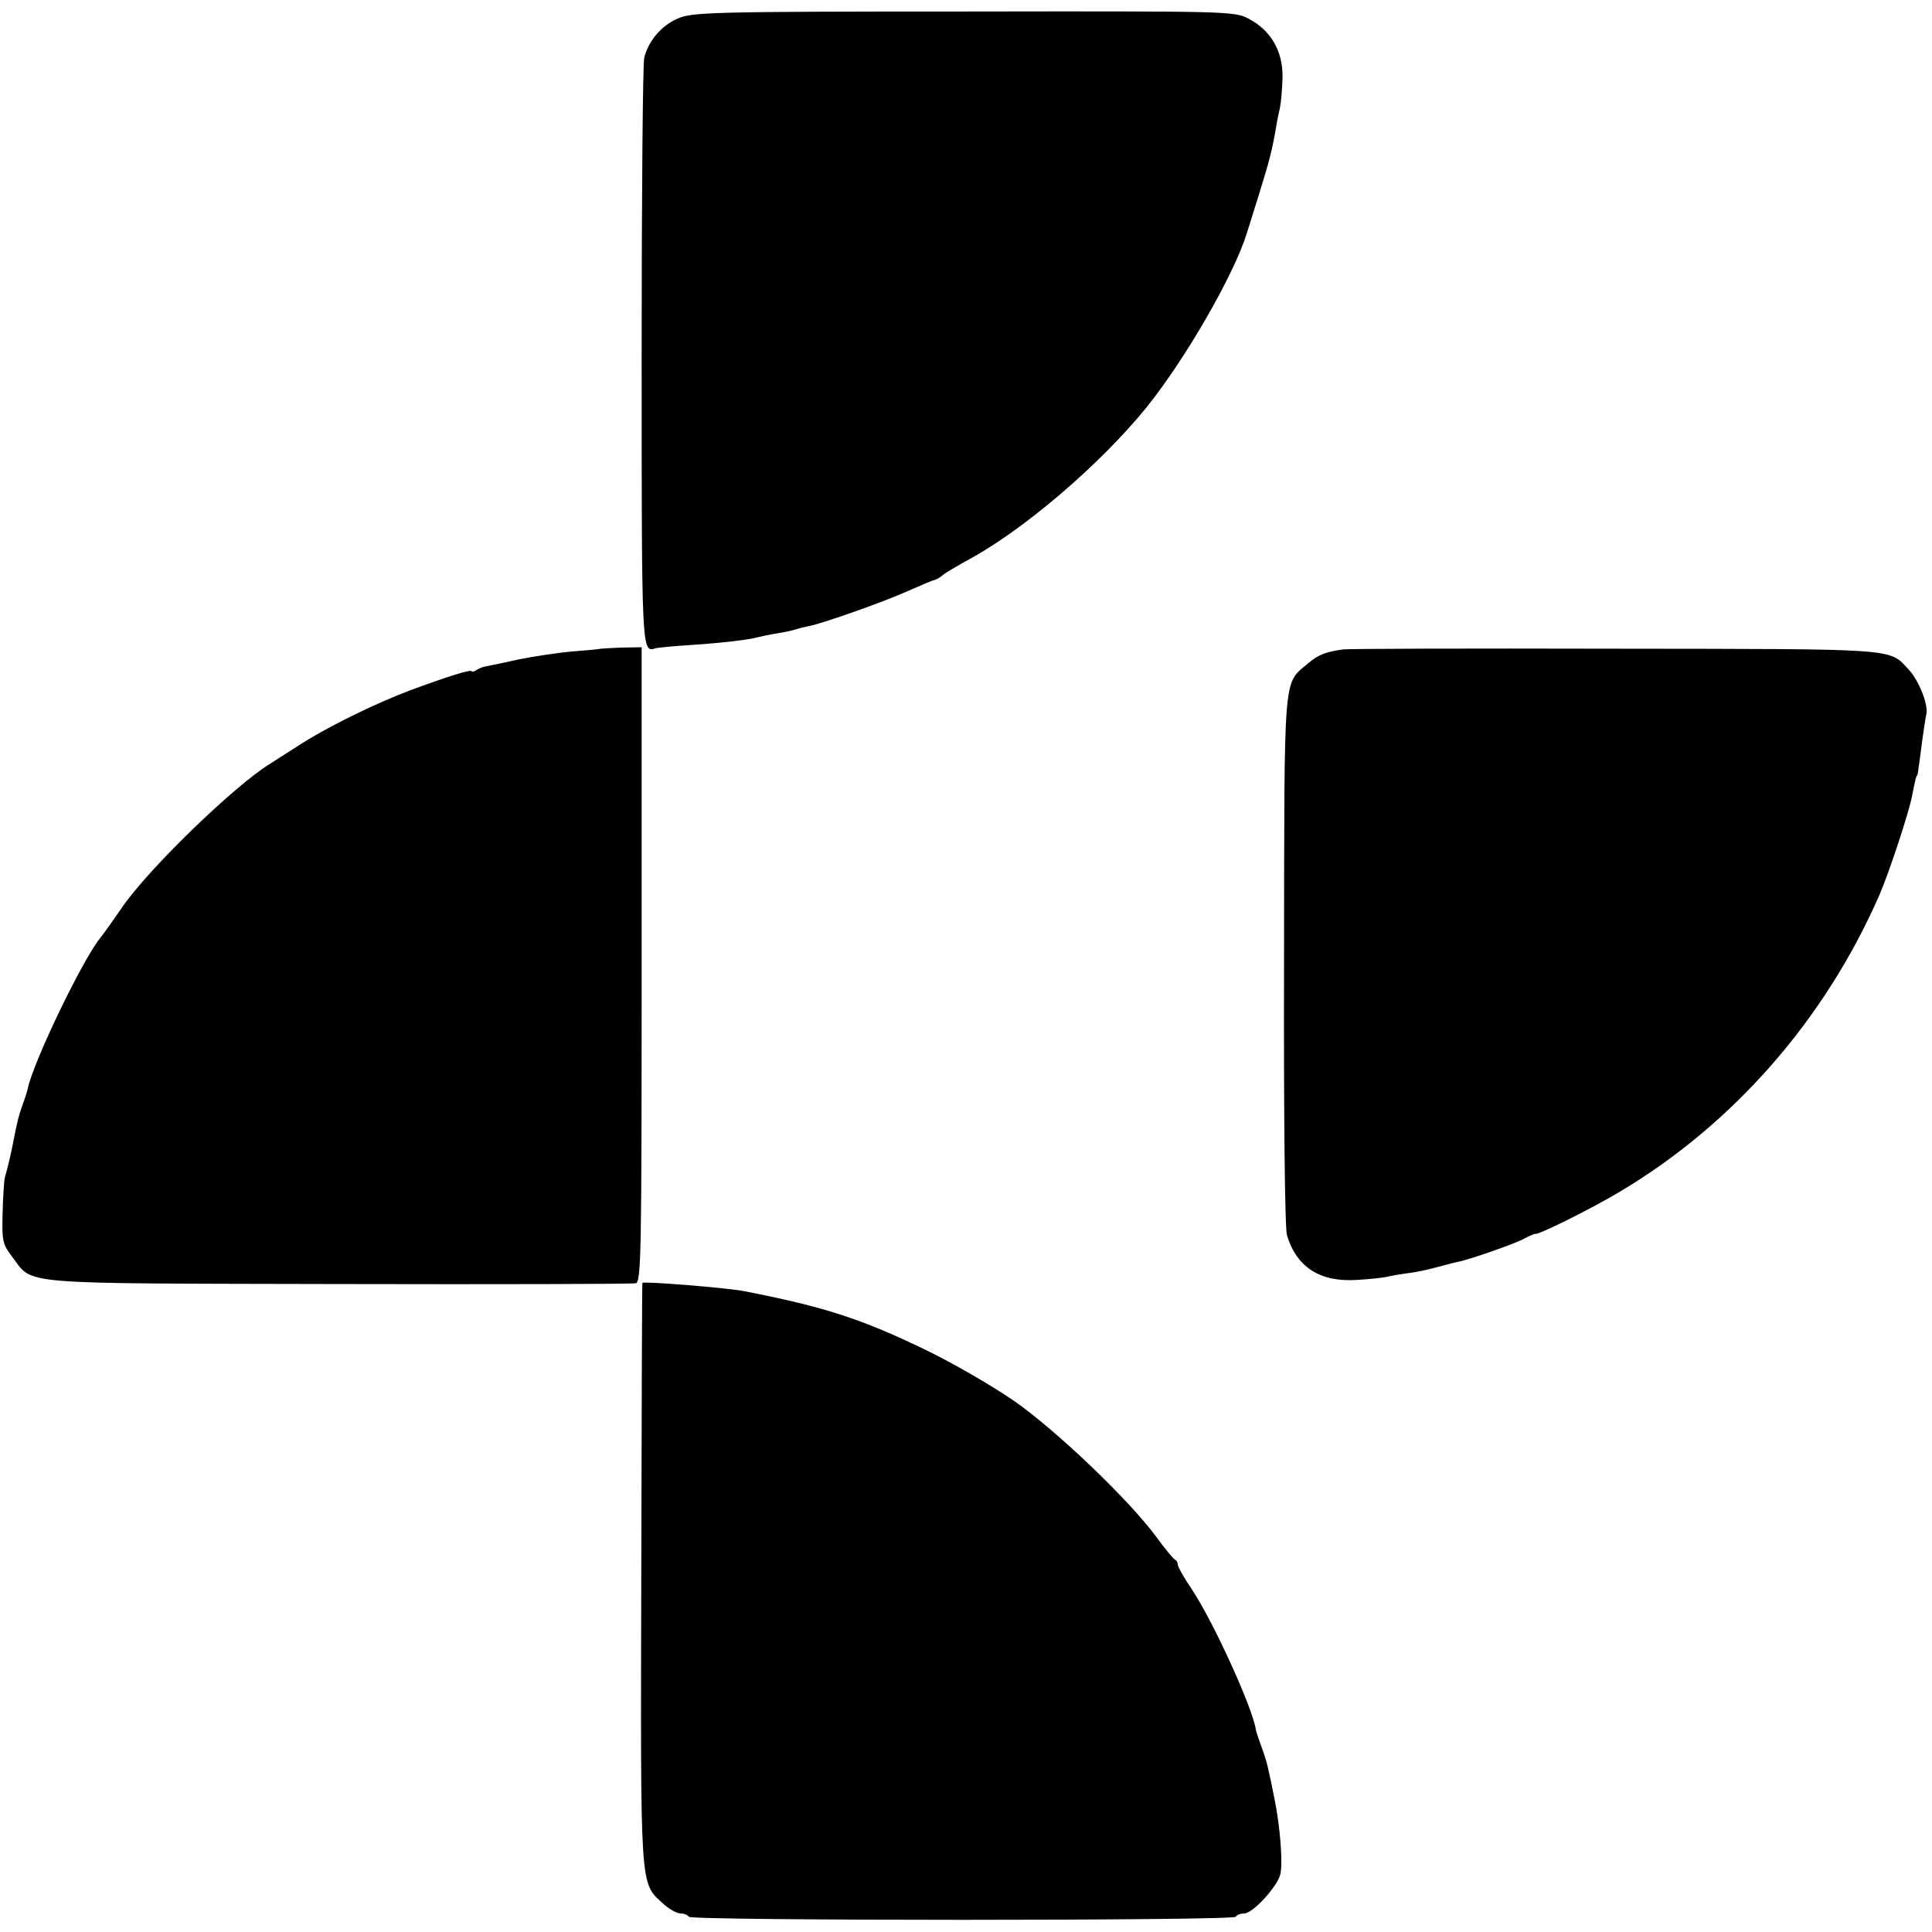
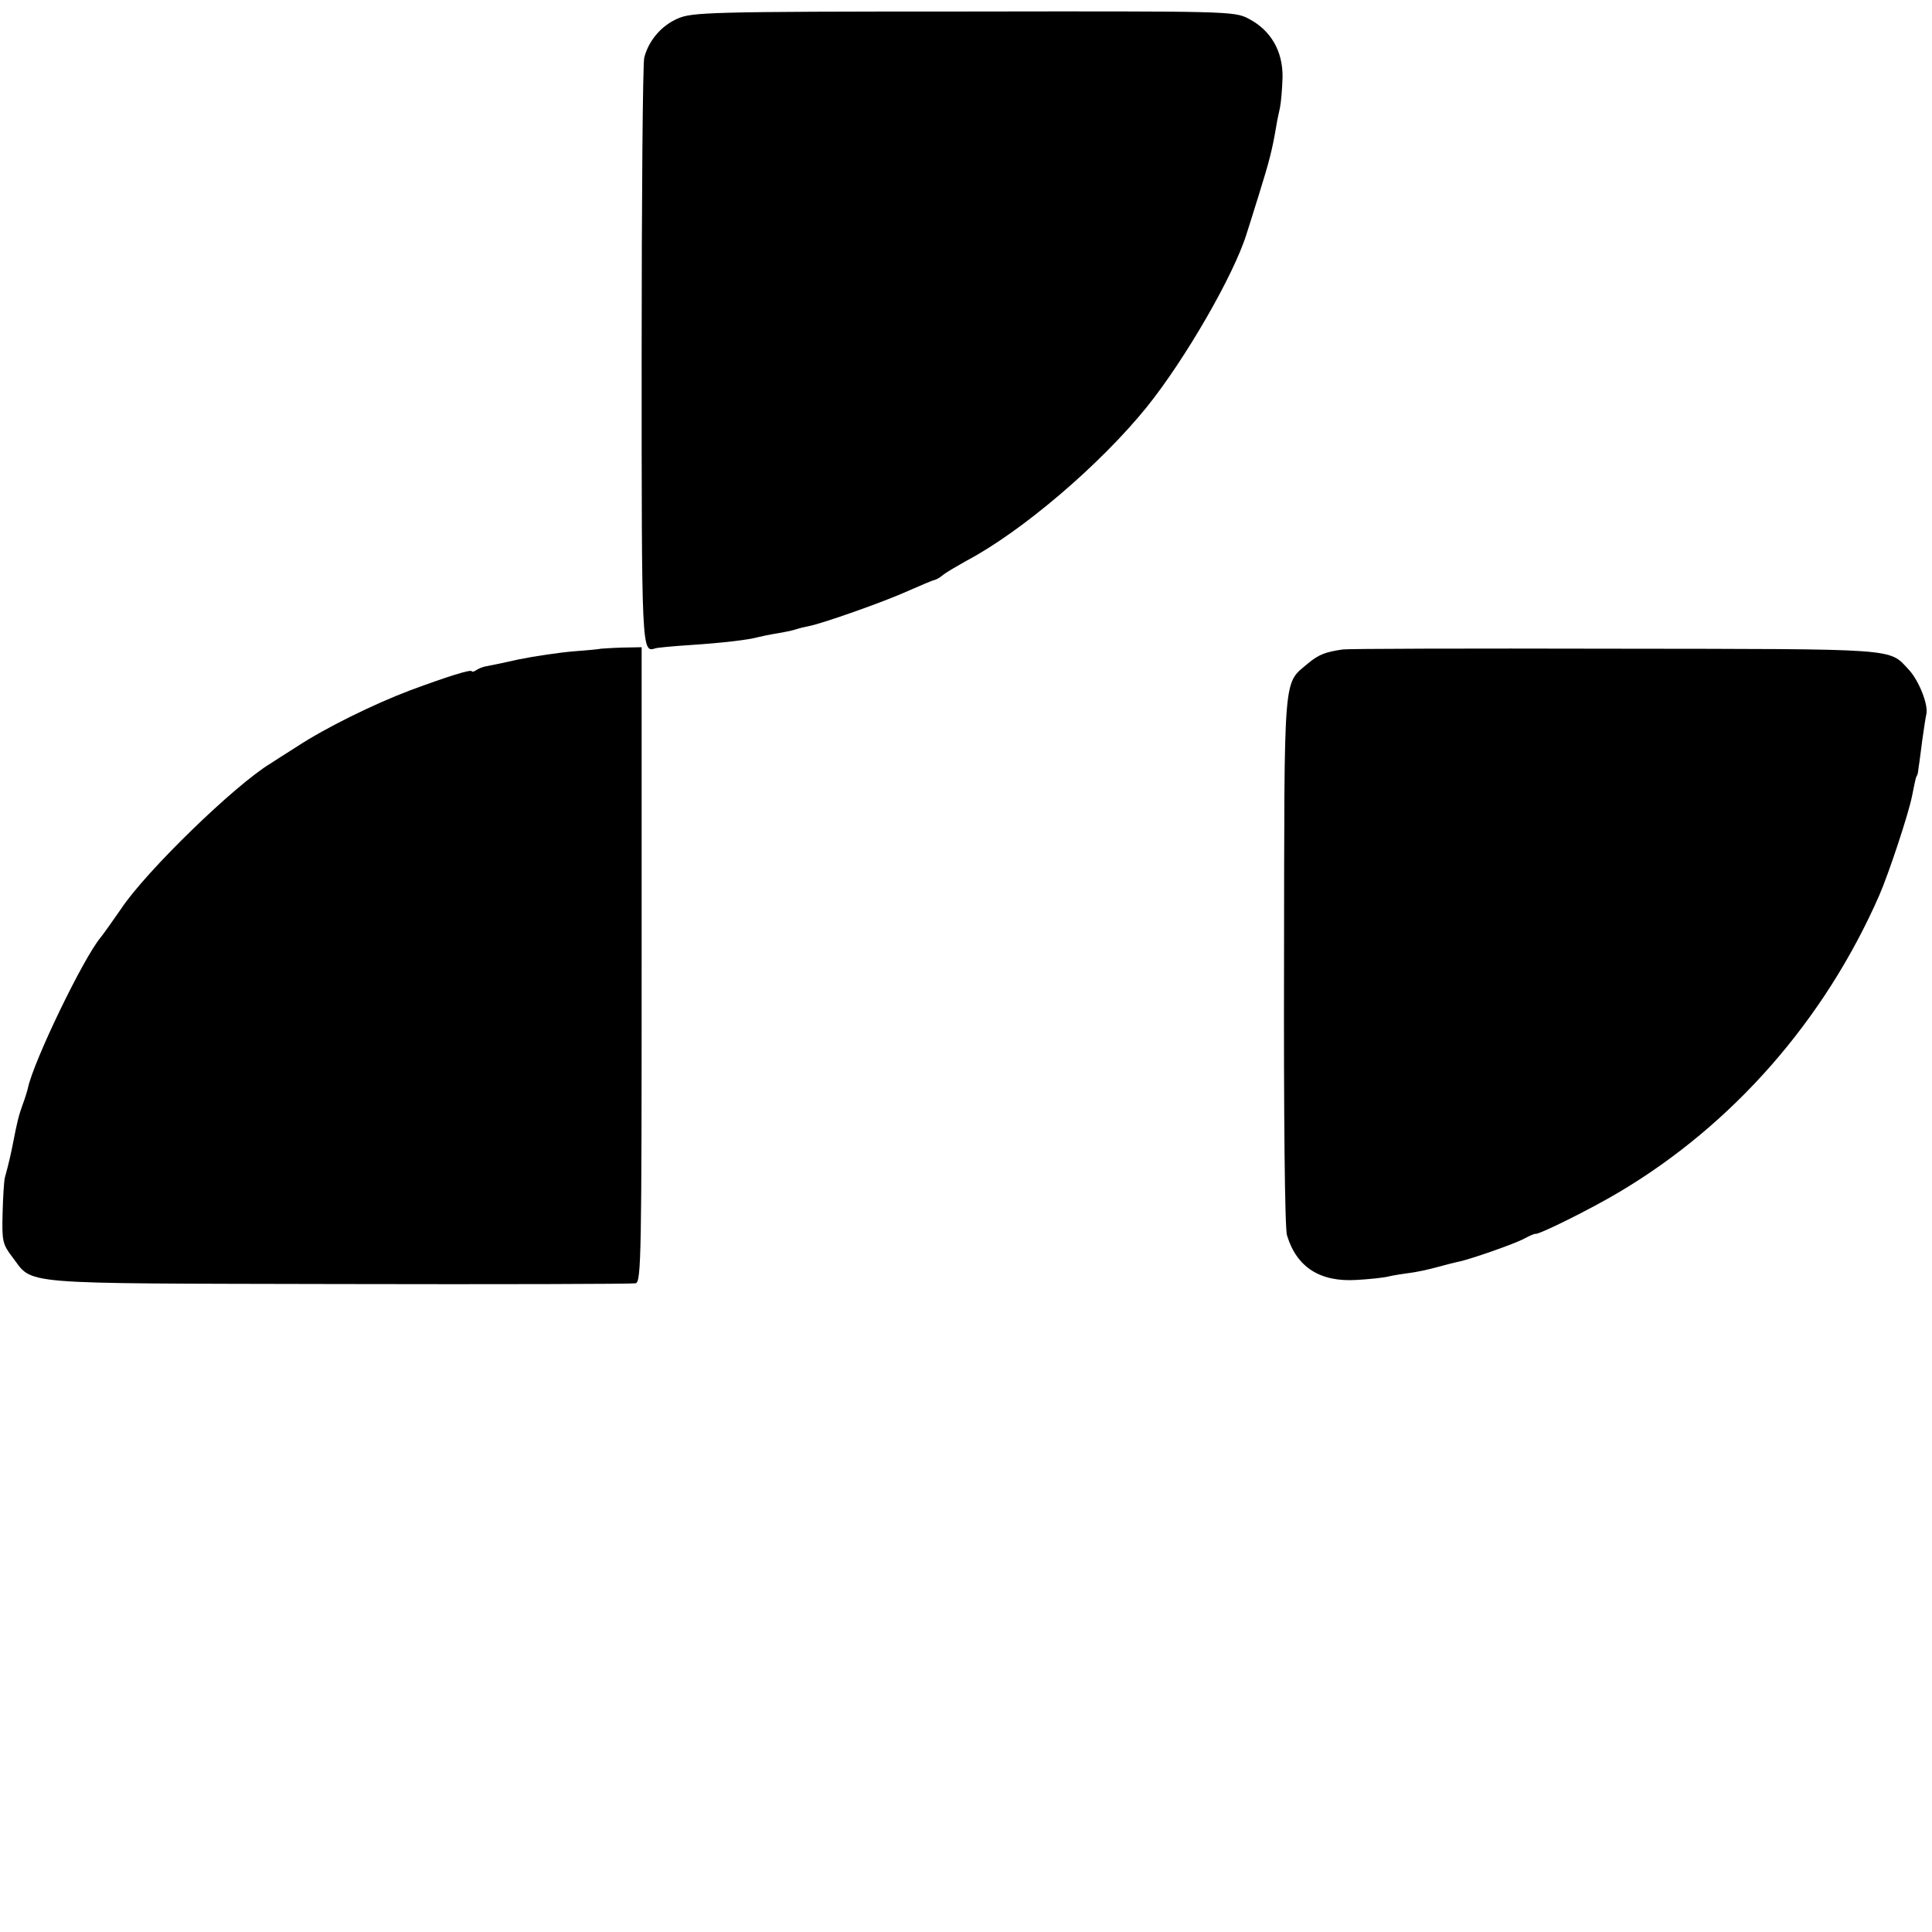
<svg xmlns="http://www.w3.org/2000/svg" version="1.0" width="520pt" height="520pt" viewBox="0 0 520 520" preserveAspectRatio="xMidYMid meet">
  <g transform="translate(0,520) scale(0.1,-0.1)" fill="#000000" stroke="none">
    <path d="M1824 5150 c-44 -19 -78 -59 -90 -105 -4 -16 -7 -377 -7 -803 0 -798 0 -799 37 -787 6 2 49 6 96 9 89 6 155 14 180 21 8 2 31 7 50 10 19 3 43 8 52 11 9 3 25 7 36 9 36 7 201 65 265 94 34 15 67 29 72 30 6 1 17 8 25 15 8 6 35 22 60 36 150 79 362 260 487 415 103 128 234 355 268 465 1 3 16 50 33 105 29 93 36 121 47 185 2 14 7 36 10 50 3 14 6 51 7 82 1 71 -32 127 -92 158 -38 20 -56 20 -767 19 -683 0 -731 -2 -769 -19z" />
    <path d="M1617 3454 c-1 -1 -33 -4 -72 -7 -38 -3 -106 -13 -150 -22 -44 -10 -84 -18 -90 -19 -5 -1 -16 -5 -22 -9 -7 -5 -13 -6 -13 -4 0 7 -66 -14 -166 -51 -98 -37 -228 -101 -304 -151 -30 -19 -63 -40 -72 -46 -96 -58 -335 -290 -402 -391 -22 -32 -47 -67 -55 -77 -47 -56 -181 -334 -196 -406 -2 -9 -8 -28 -14 -44 -10 -27 -15 -47 -26 -104 -5 -26 -11 -53 -22 -93 -2 -8 -5 -51 -6 -96 -2 -74 0 -83 26 -117 58 -76 0 -71 877 -73 432 -1 792 0 801 2 15 4 16 80 16 858 l0 854 -54 -1 c-30 -1 -55 -3 -56 -3z" />
-     <path d="M3614 3452 c-48 -7 -65 -14 -94 -38 -67 -57 -63 -15 -64 -799 -1 -411 2 -723 8 -740 26 -86 89 -126 187 -120 35 2 75 6 89 10 14 3 39 7 55 9 17 2 50 9 75 16 25 7 50 13 55 14 28 5 154 49 177 62 15 8 29 14 30 13 7 -4 150 67 227 113 306 182 552 463 699 798 26 60 78 217 88 266 10 50 11 54 14 57 1 1 3 11 4 22 2 11 6 44 10 74 4 30 9 61 11 70 5 26 -21 90 -47 118 -55 59 -19 56 -794 57 -391 1 -719 0 -730 -2z" />
-     <path d="M1729 1747 c-1 -1 -2 -353 -3 -782 -2 -857 -4 -831 58 -888 16 -15 38 -27 47 -27 10 0 20 -4 23 -9 7 -11 1465 -11 1472 0 3 5 13 9 23 9 23 0 88 71 97 105 7 30 0 127 -16 205 -6 30 -13 64 -16 76 -2 12 -10 40 -19 63 -8 23 -15 43 -15 46 -8 57 -114 290 -172 377 -21 31 -38 61 -38 67 0 5 -3 11 -7 13 -5 2 -28 30 -52 63 -74 100 -268 285 -381 364 -58 40 -163 101 -235 136 -175 85 -277 118 -493 160 -47 9 -270 27 -273 22z" />
+     <path d="M3614 3452 c-48 -7 -65 -14 -94 -38 -67 -57 -63 -15 -64 -799 -1 -411 2 -723 8 -740 26 -86 89 -126 187 -120 35 2 75 6 89 10 14 3 39 7 55 9 17 2 50 9 75 16 25 7 50 13 55 14 28 5 154 49 177 62 15 8 29 14 30 13 7 -4 150 67 227 113 306 182 552 463 699 798 26 60 78 217 88 266 10 50 11 54 14 57 1 1 3 11 4 22 2 11 6 44 10 74 4 30 9 61 11 70 5 26 -21 90 -47 118 -55 59 -19 56 -794 57 -391 1 -719 0 -730 -2" />
  </g>
</svg>